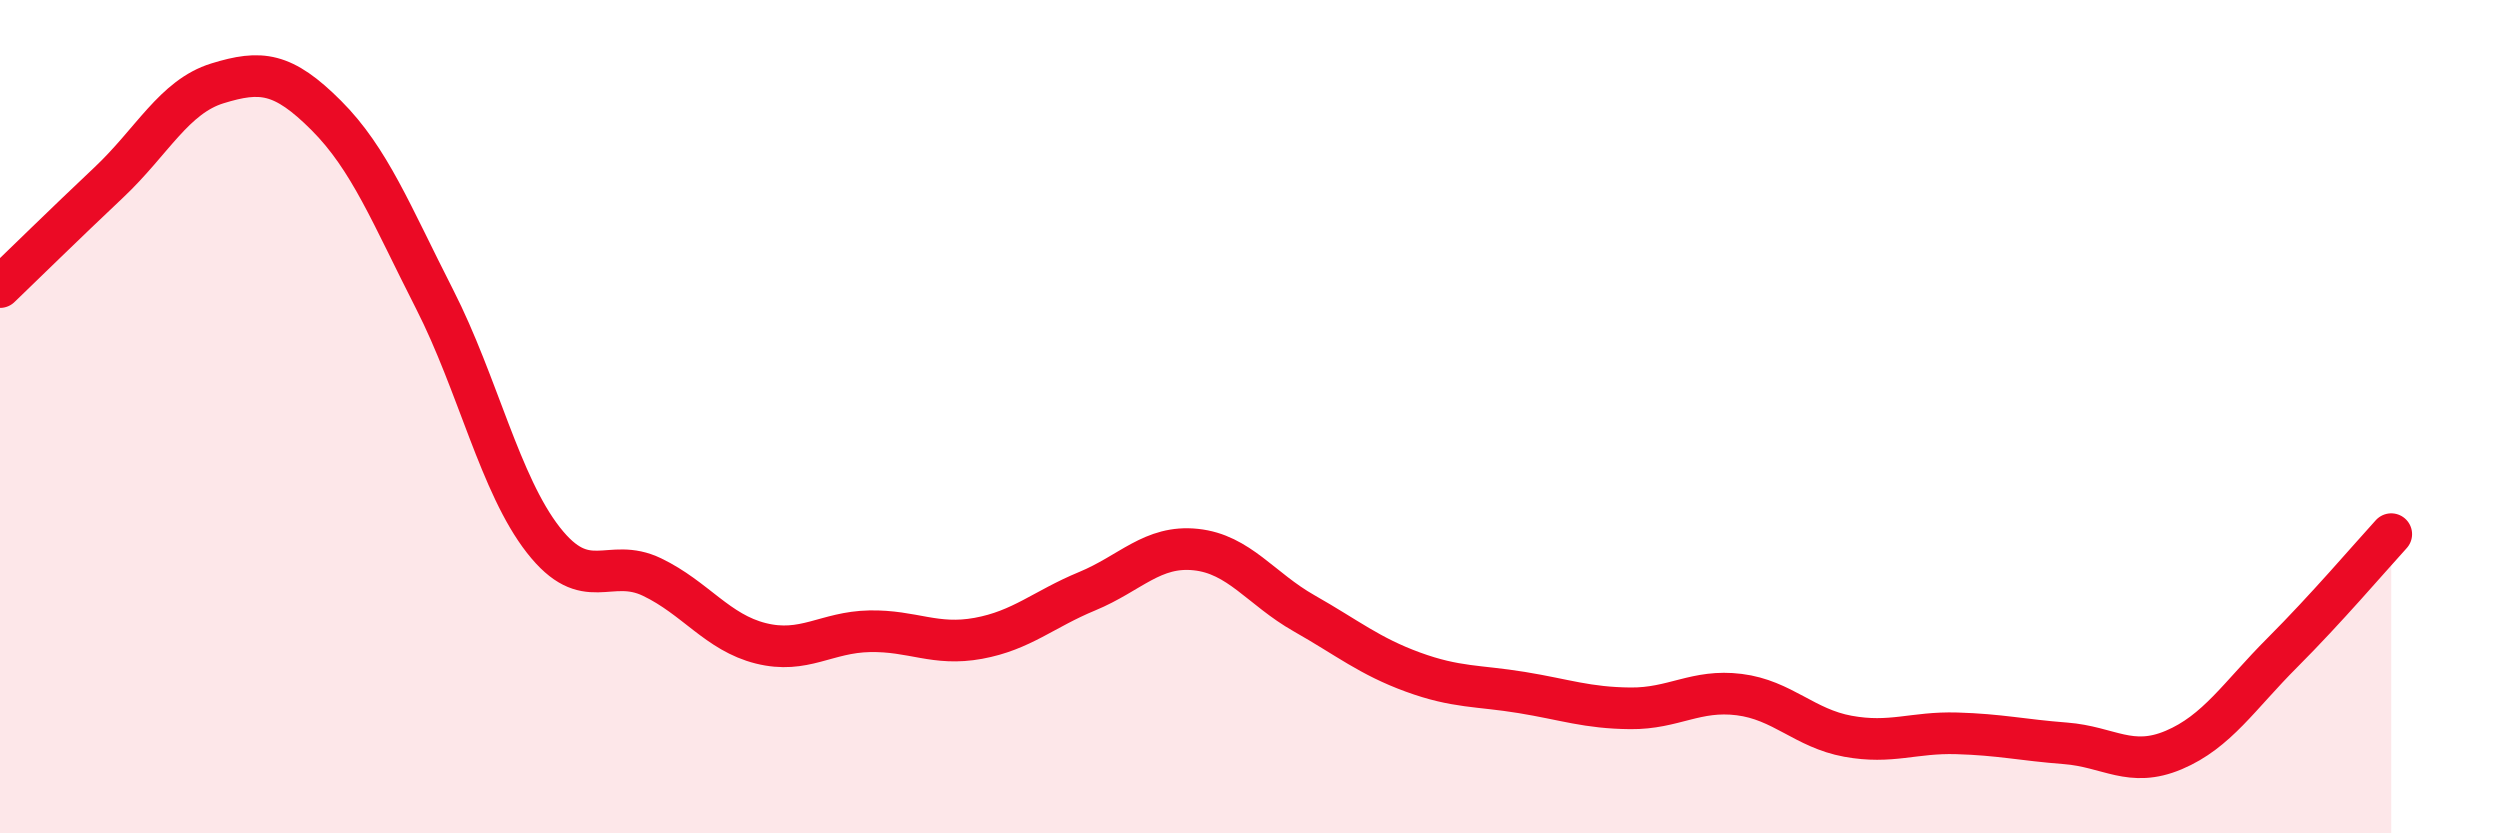
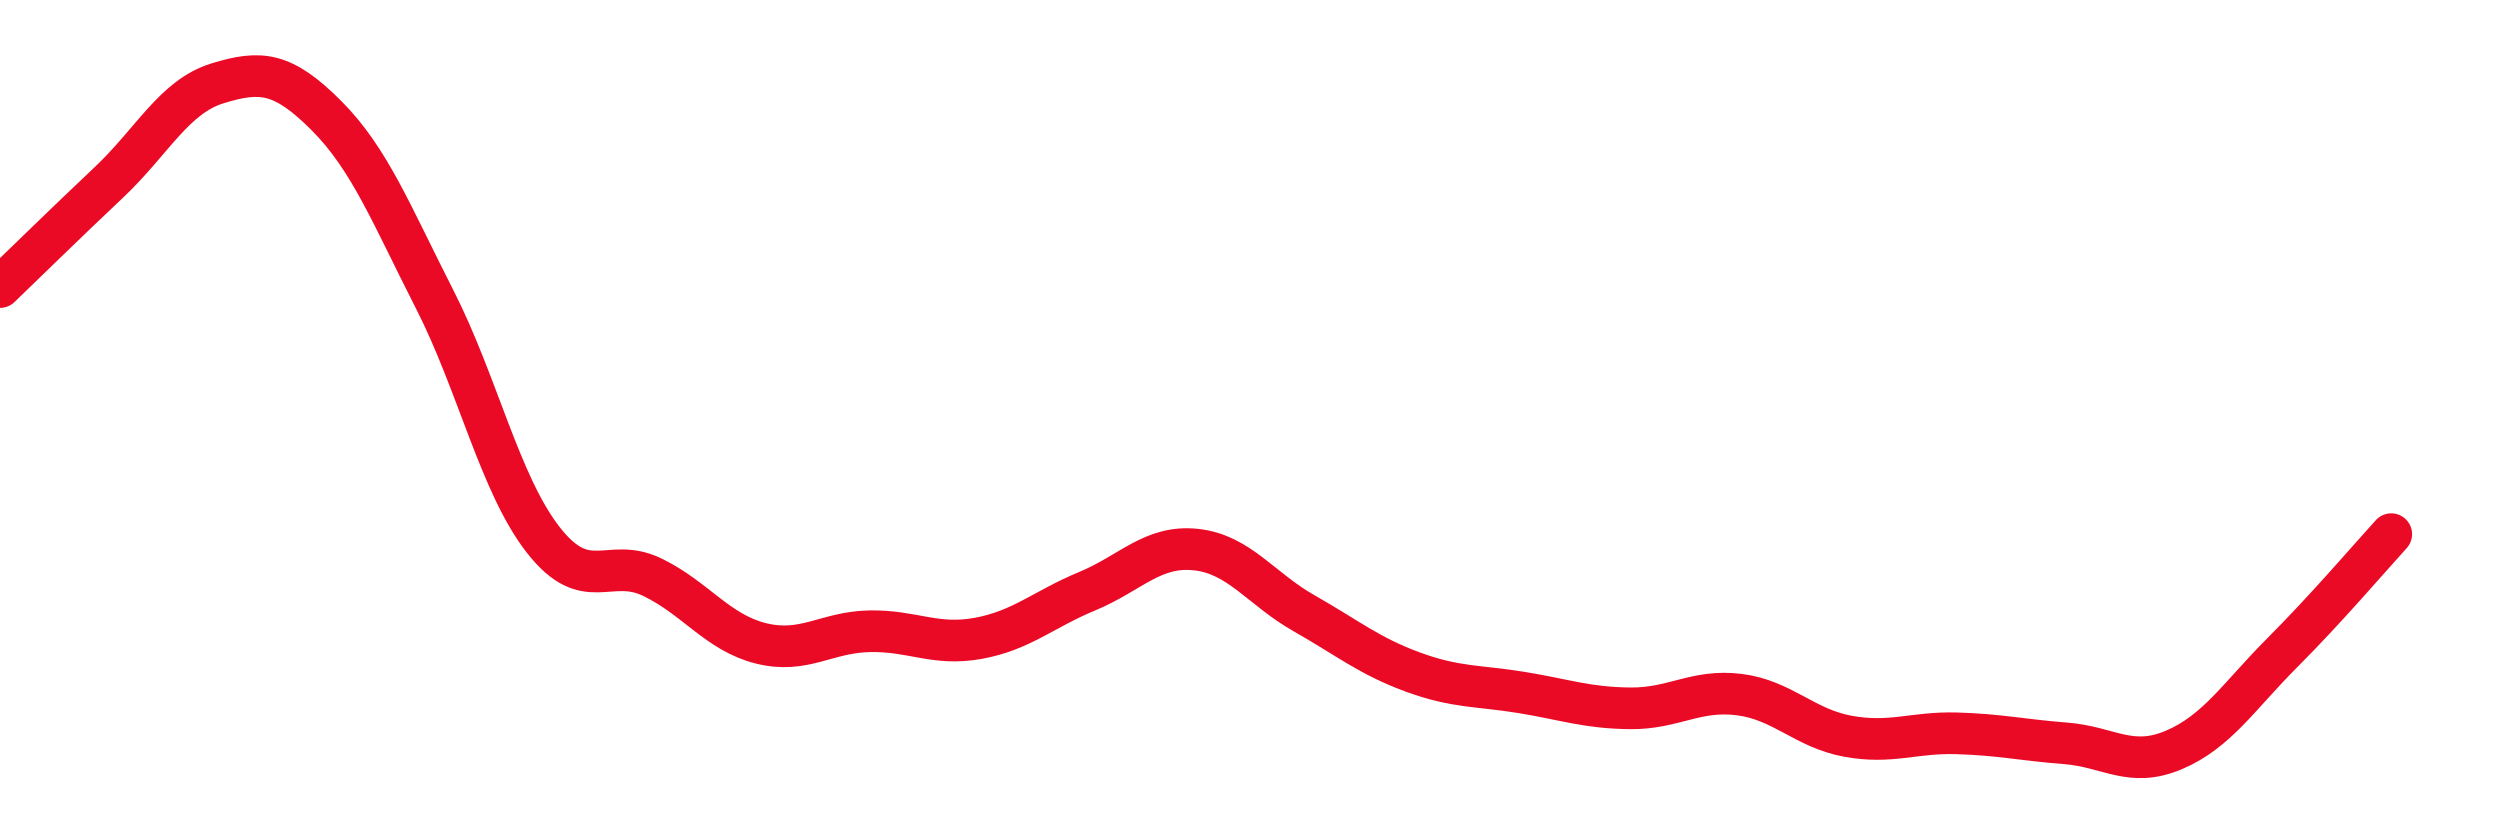
<svg xmlns="http://www.w3.org/2000/svg" width="60" height="20" viewBox="0 0 60 20">
-   <path d="M 0,6.89 C 0.52,6.39 1.57,5.36 2.61,4.38 C 3.65,3.4 4.18,2.32 5.22,2 C 6.26,1.68 6.79,1.73 7.83,2.77 C 8.87,3.81 9.39,5.14 10.43,7.18 C 11.47,9.22 12,11.63 13.04,12.96 C 14.08,14.29 14.61,13.35 15.65,13.85 C 16.69,14.35 17.22,15.18 18.26,15.44 C 19.3,15.7 19.83,15.17 20.87,15.15 C 21.91,15.13 22.44,15.51 23.48,15.32 C 24.52,15.13 25.05,14.62 26.09,14.19 C 27.13,13.76 27.66,13.08 28.7,13.19 C 29.74,13.3 30.26,14.13 31.3,14.72 C 32.34,15.31 32.87,15.75 33.91,16.13 C 34.95,16.51 35.48,16.45 36.52,16.62 C 37.56,16.79 38.09,16.99 39.13,17 C 40.17,17.01 40.7,16.54 41.74,16.67 C 42.78,16.8 43.31,17.48 44.35,17.67 C 45.39,17.86 45.92,17.57 46.96,17.6 C 48,17.63 48.53,17.76 49.57,17.84 C 50.61,17.92 51.13,18.44 52.17,18 C 53.21,17.56 53.74,16.7 54.78,15.66 C 55.82,14.62 56.87,13.39 57.39,12.82L57.39 20L0 20Z" fill="#EB0A25" opacity="0.1" stroke-linecap="round" stroke-linejoin="round" />
  <path d="M 0,6.89 C 0.52,6.39 1.57,5.36 2.61,4.38 C 3.65,3.4 4.18,2.32 5.22,2 C 6.26,1.68 6.79,1.73 7.83,2.77 C 8.87,3.81 9.39,5.14 10.43,7.18 C 11.47,9.22 12,11.63 13.04,12.96 C 14.08,14.29 14.61,13.35 15.65,13.85 C 16.69,14.35 17.22,15.18 18.26,15.44 C 19.3,15.7 19.83,15.17 20.87,15.15 C 21.91,15.13 22.44,15.51 23.48,15.32 C 24.52,15.13 25.05,14.62 26.09,14.19 C 27.13,13.76 27.66,13.08 28.7,13.19 C 29.74,13.3 30.26,14.13 31.3,14.72 C 32.34,15.31 32.87,15.75 33.91,16.13 C 34.95,16.51 35.48,16.45 36.52,16.62 C 37.56,16.79 38.09,16.99 39.13,17 C 40.17,17.01 40.7,16.54 41.74,16.67 C 42.78,16.8 43.31,17.48 44.35,17.67 C 45.39,17.86 45.92,17.57 46.96,17.6 C 48,17.63 48.53,17.76 49.57,17.84 C 50.61,17.92 51.13,18.44 52.17,18 C 53.21,17.56 53.74,16.7 54.78,15.66 C 55.82,14.62 56.87,13.39 57.39,12.82" stroke="#EB0A25" stroke-width="1" fill="none" stroke-linecap="round" stroke-linejoin="round" />
</svg>